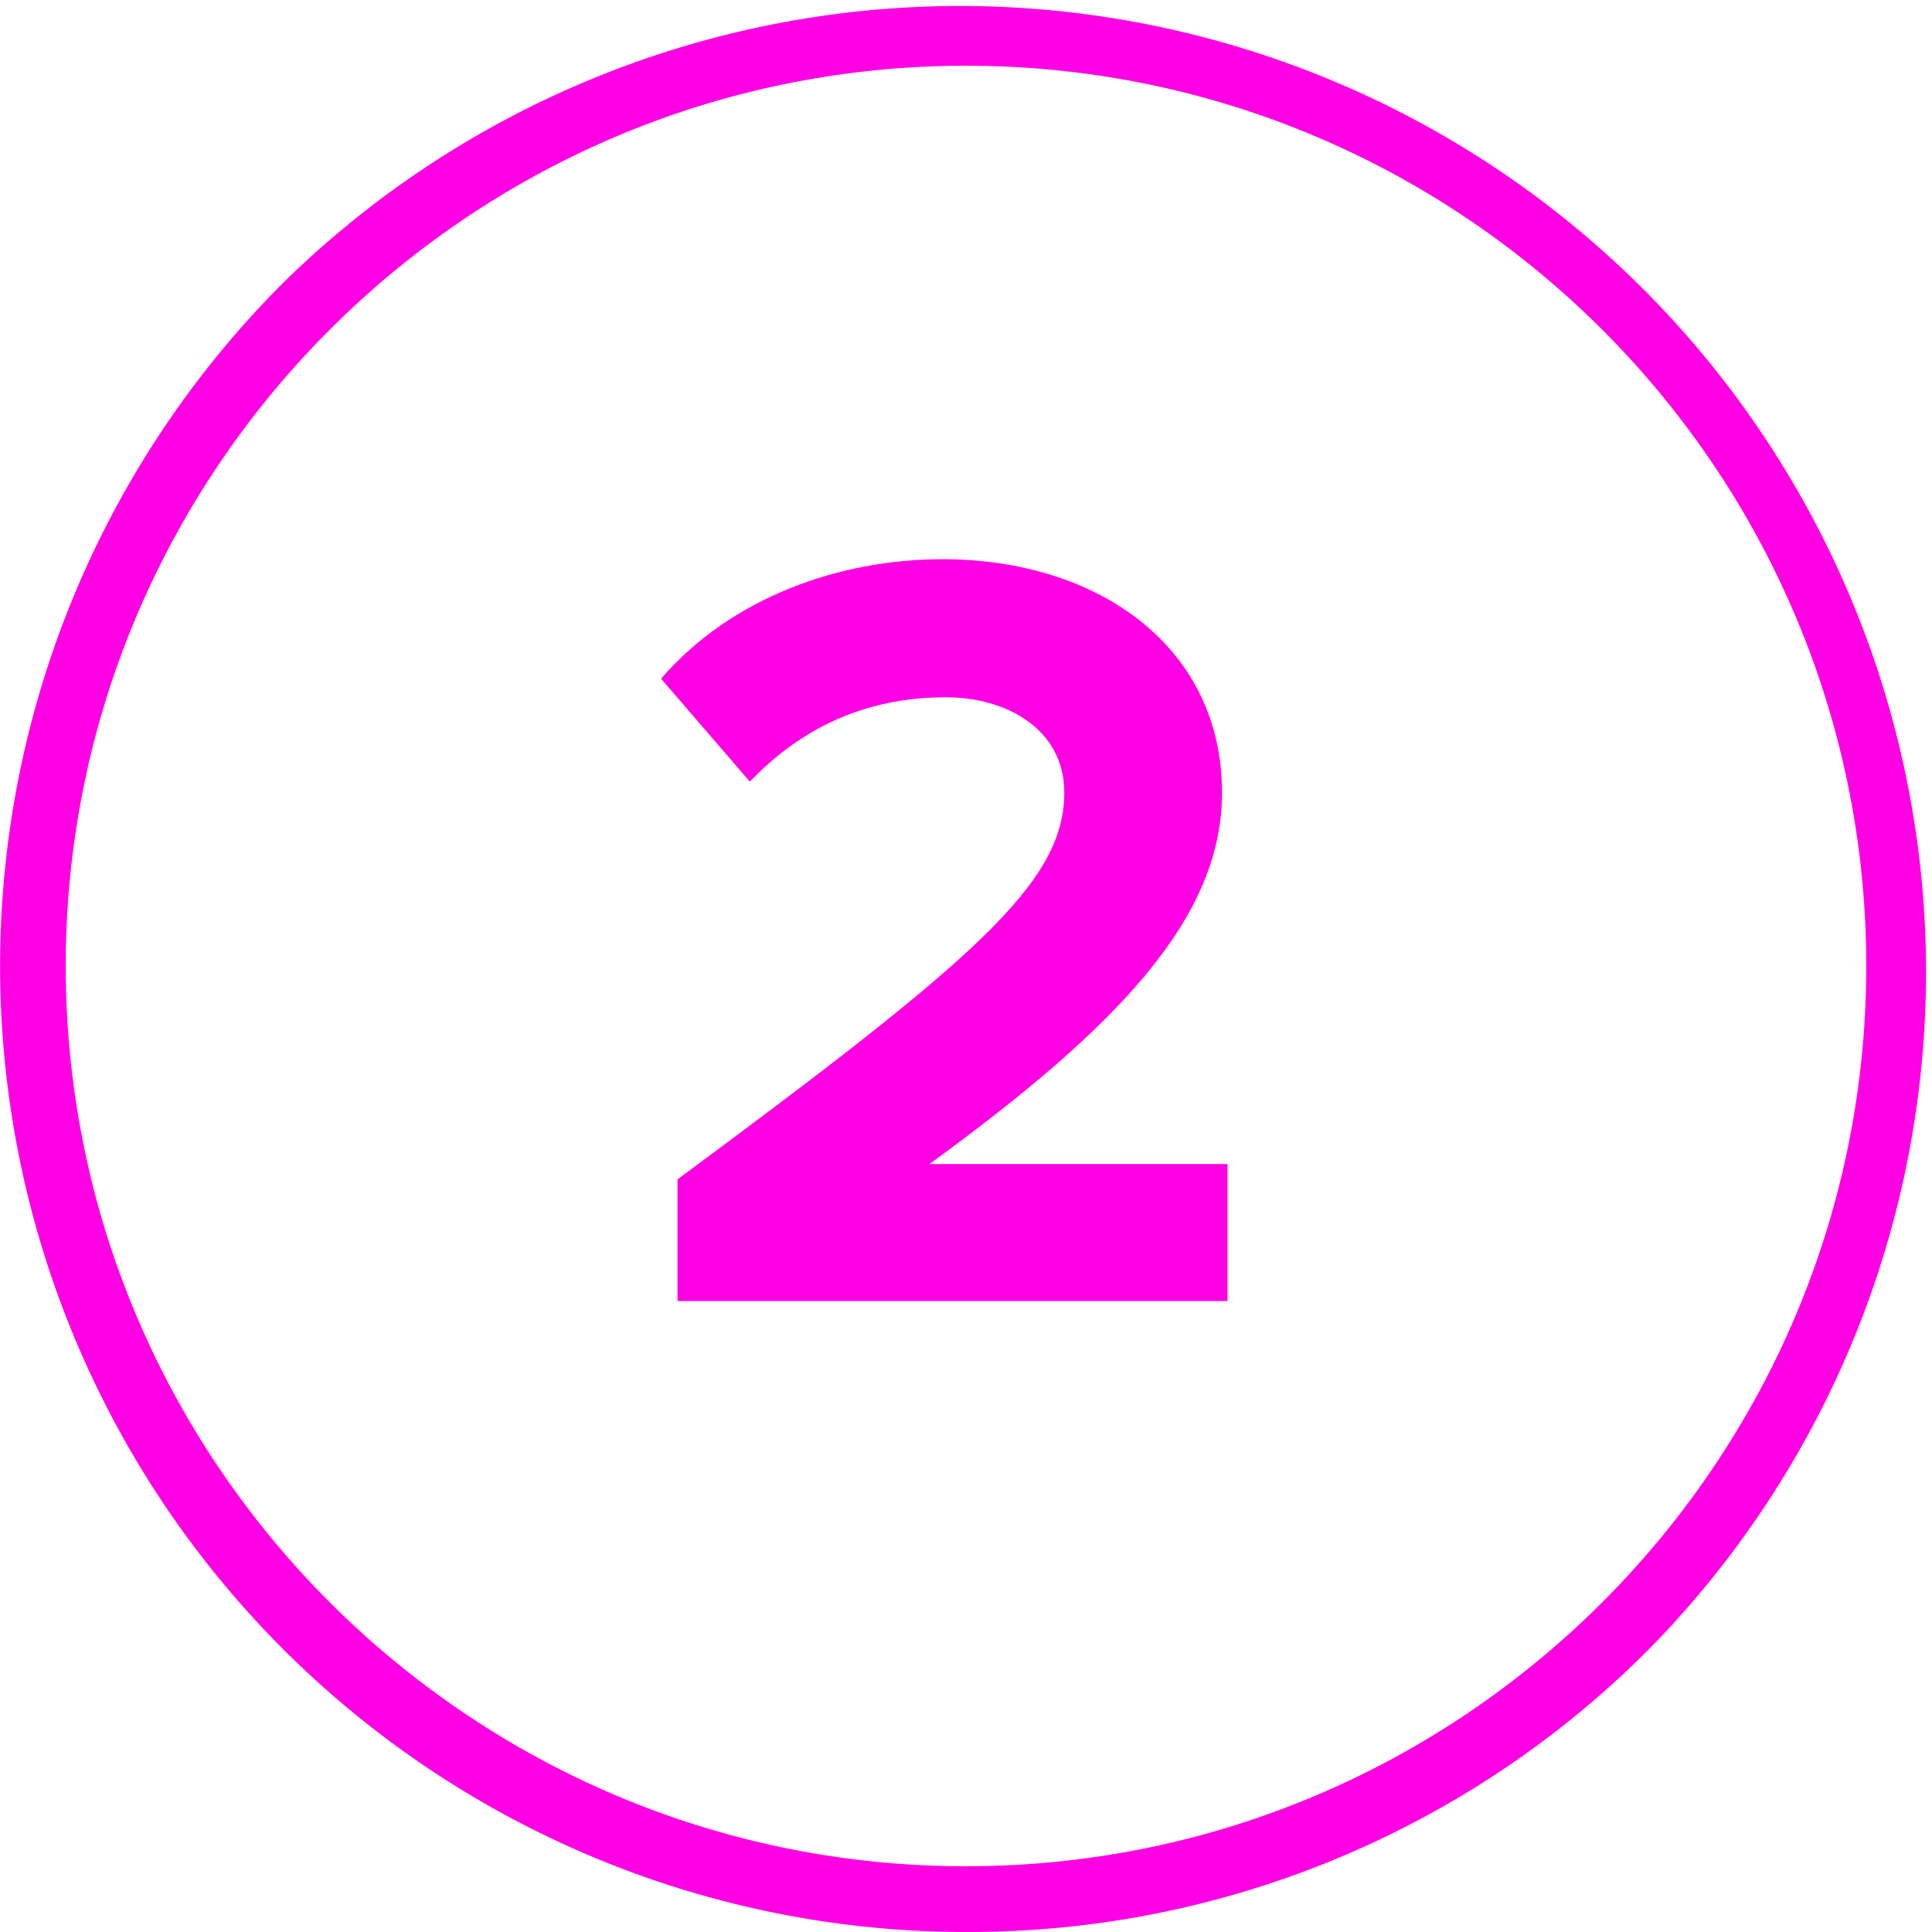
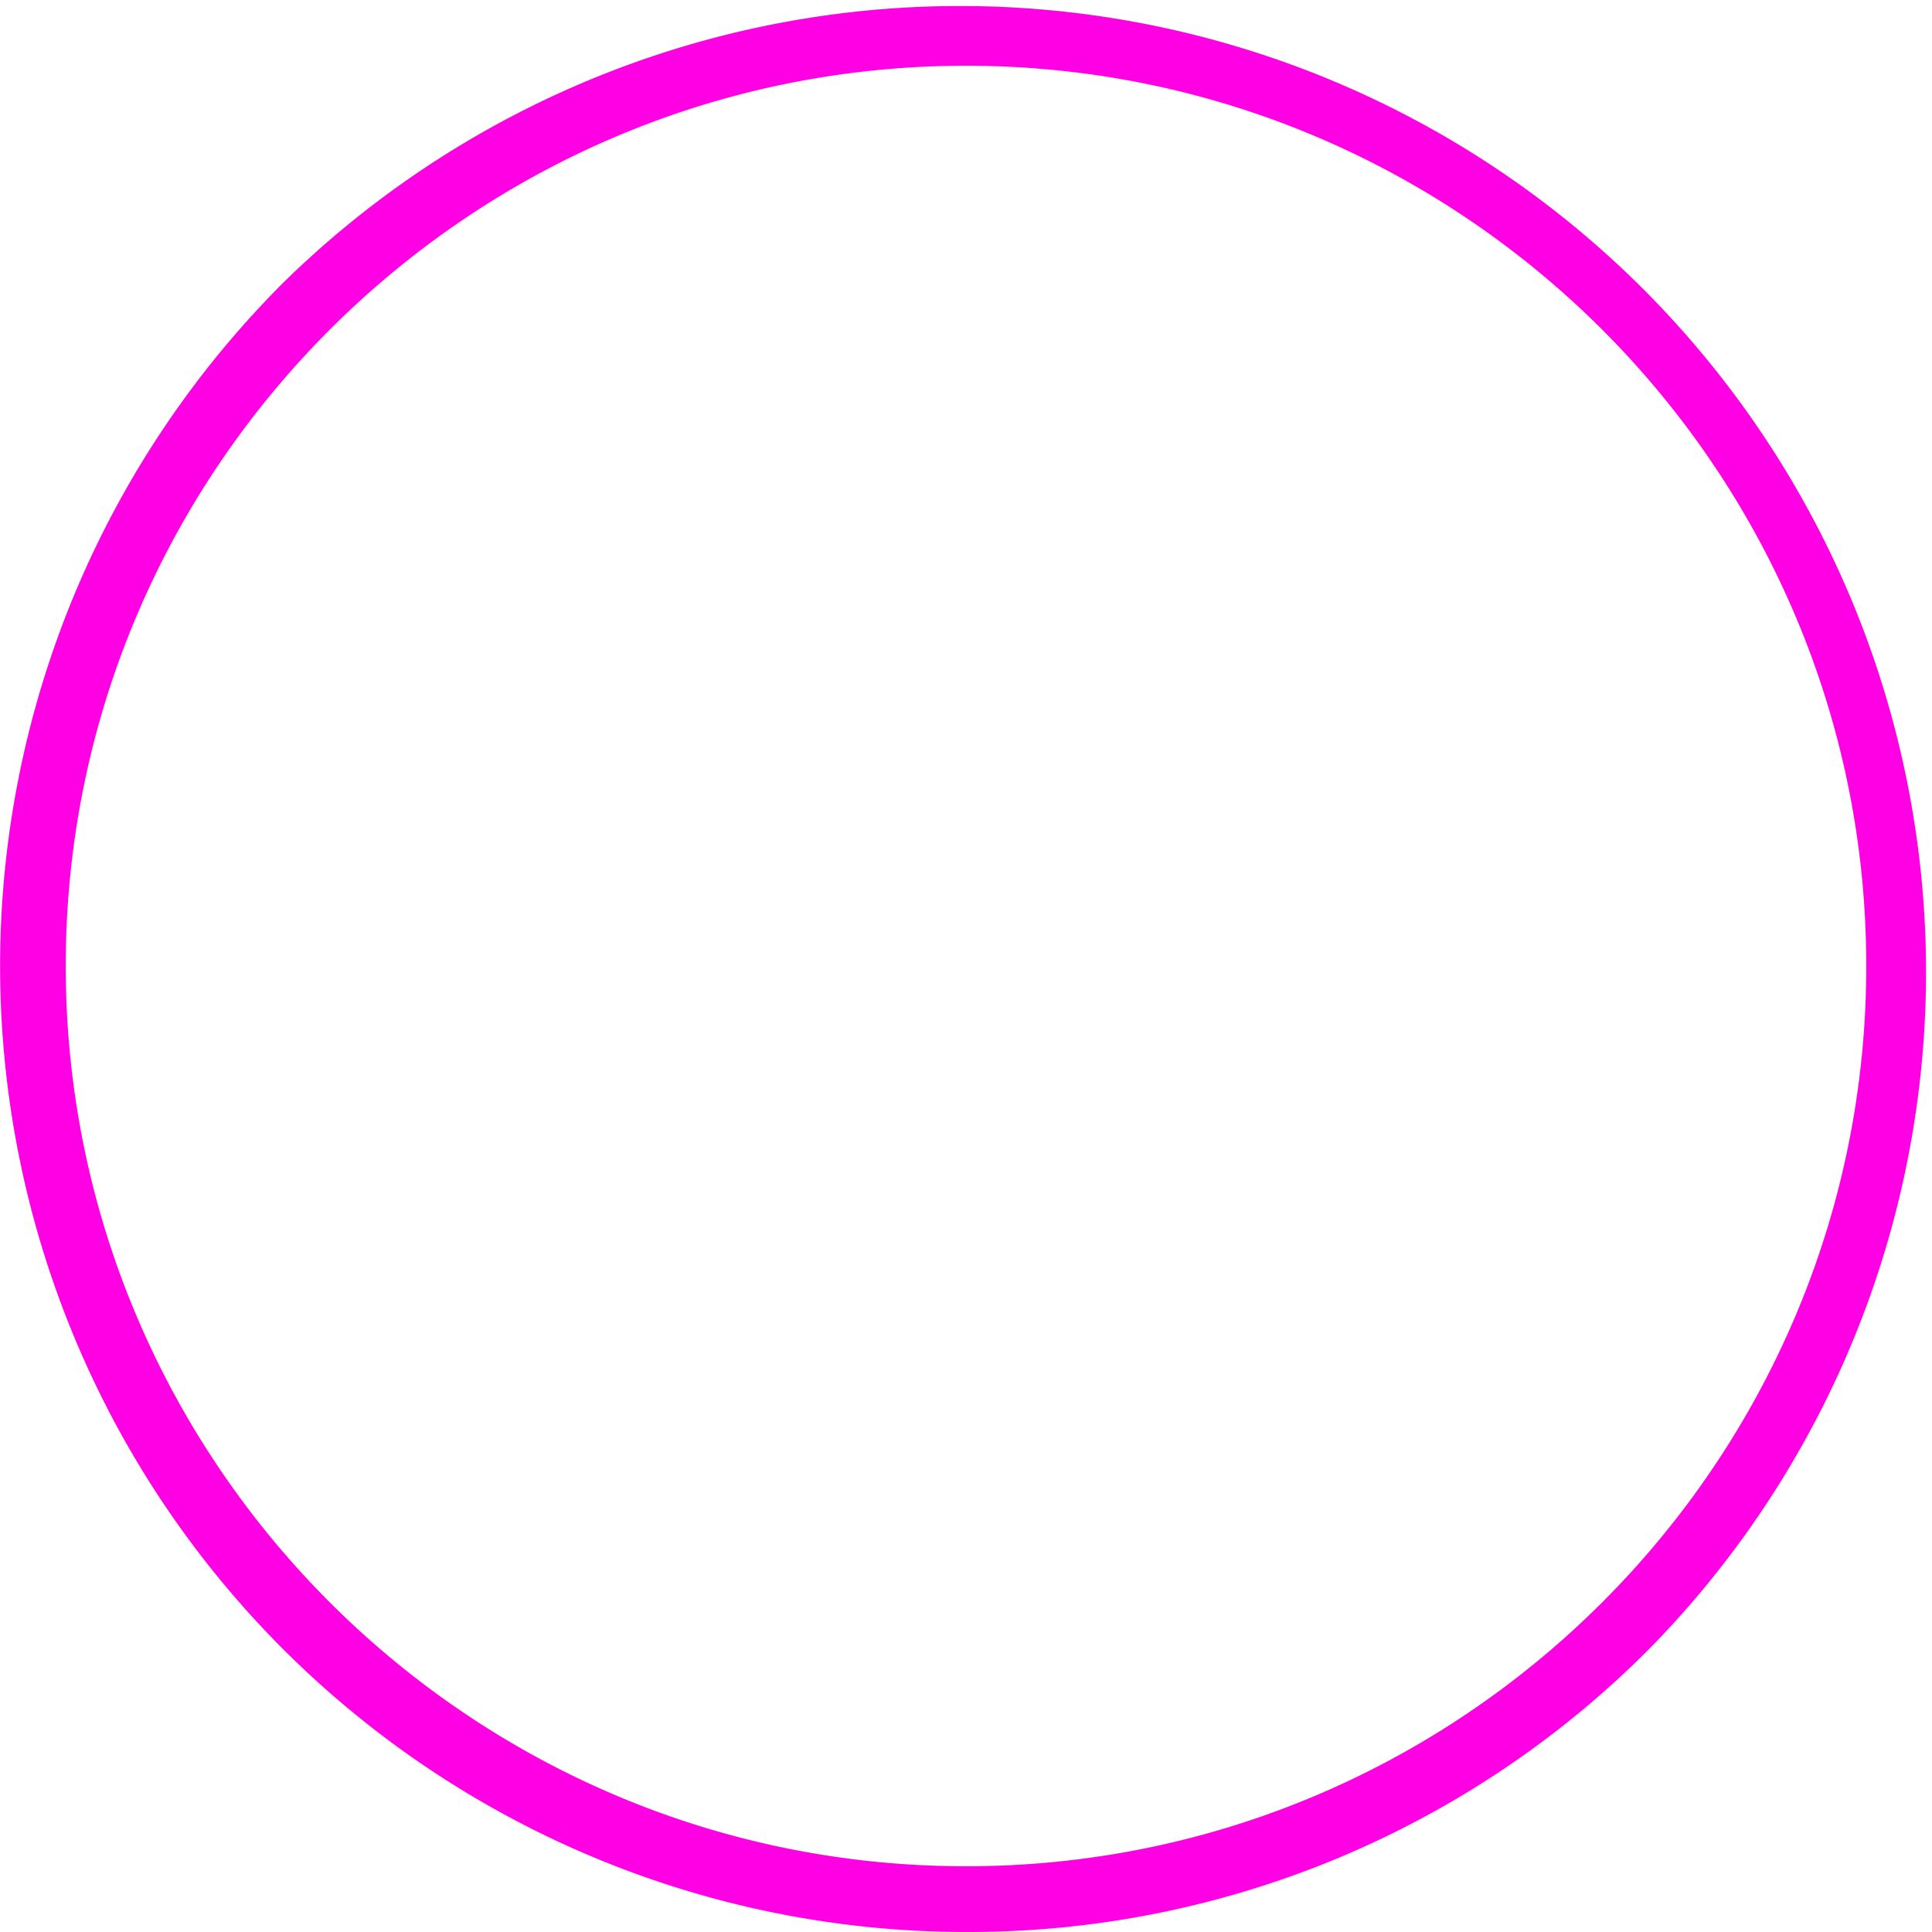
<svg xmlns="http://www.w3.org/2000/svg" viewBox="0 0 529 529">
  <defs>
    <style>.cls-1{fill:#ff00e5;}</style>
  </defs>
  <title>Ресурс 4</title>
  <g id="Слой_2" data-name="Слой 2">
    <g id="Слой_1-2" data-name="Слой 1">
      <path class="cls-1" d="M264.5,529a264.5,264.5,0,0,1-187-451.53A264.5,264.5,0,0,1,451.53,451.53,262.76,262.76,0,0,1,264.5,529Zm0-511C128.58,18,18,128.58,18,264.5S128.58,511,264.5,511,511,400.42,511,264.5,400.42,18,264.5,18Z" />
-       <path class="cls-1" d="M185.51,356.23V322.92c81.9-60.6,105.9-81.3,105.9-105.9,0-17.4-15.9-26.1-32.4-26.1-22.8,0-40.2,9-53.7,23.1L181,185.82c19.5-22.5,49.2-32.7,77.1-32.7,42.6,0,76.5,24,76.5,63.9,0,34.2-28.2,63.9-80.1,101.7h81.6v37.51Z" />
    </g>
  </g>
</svg>